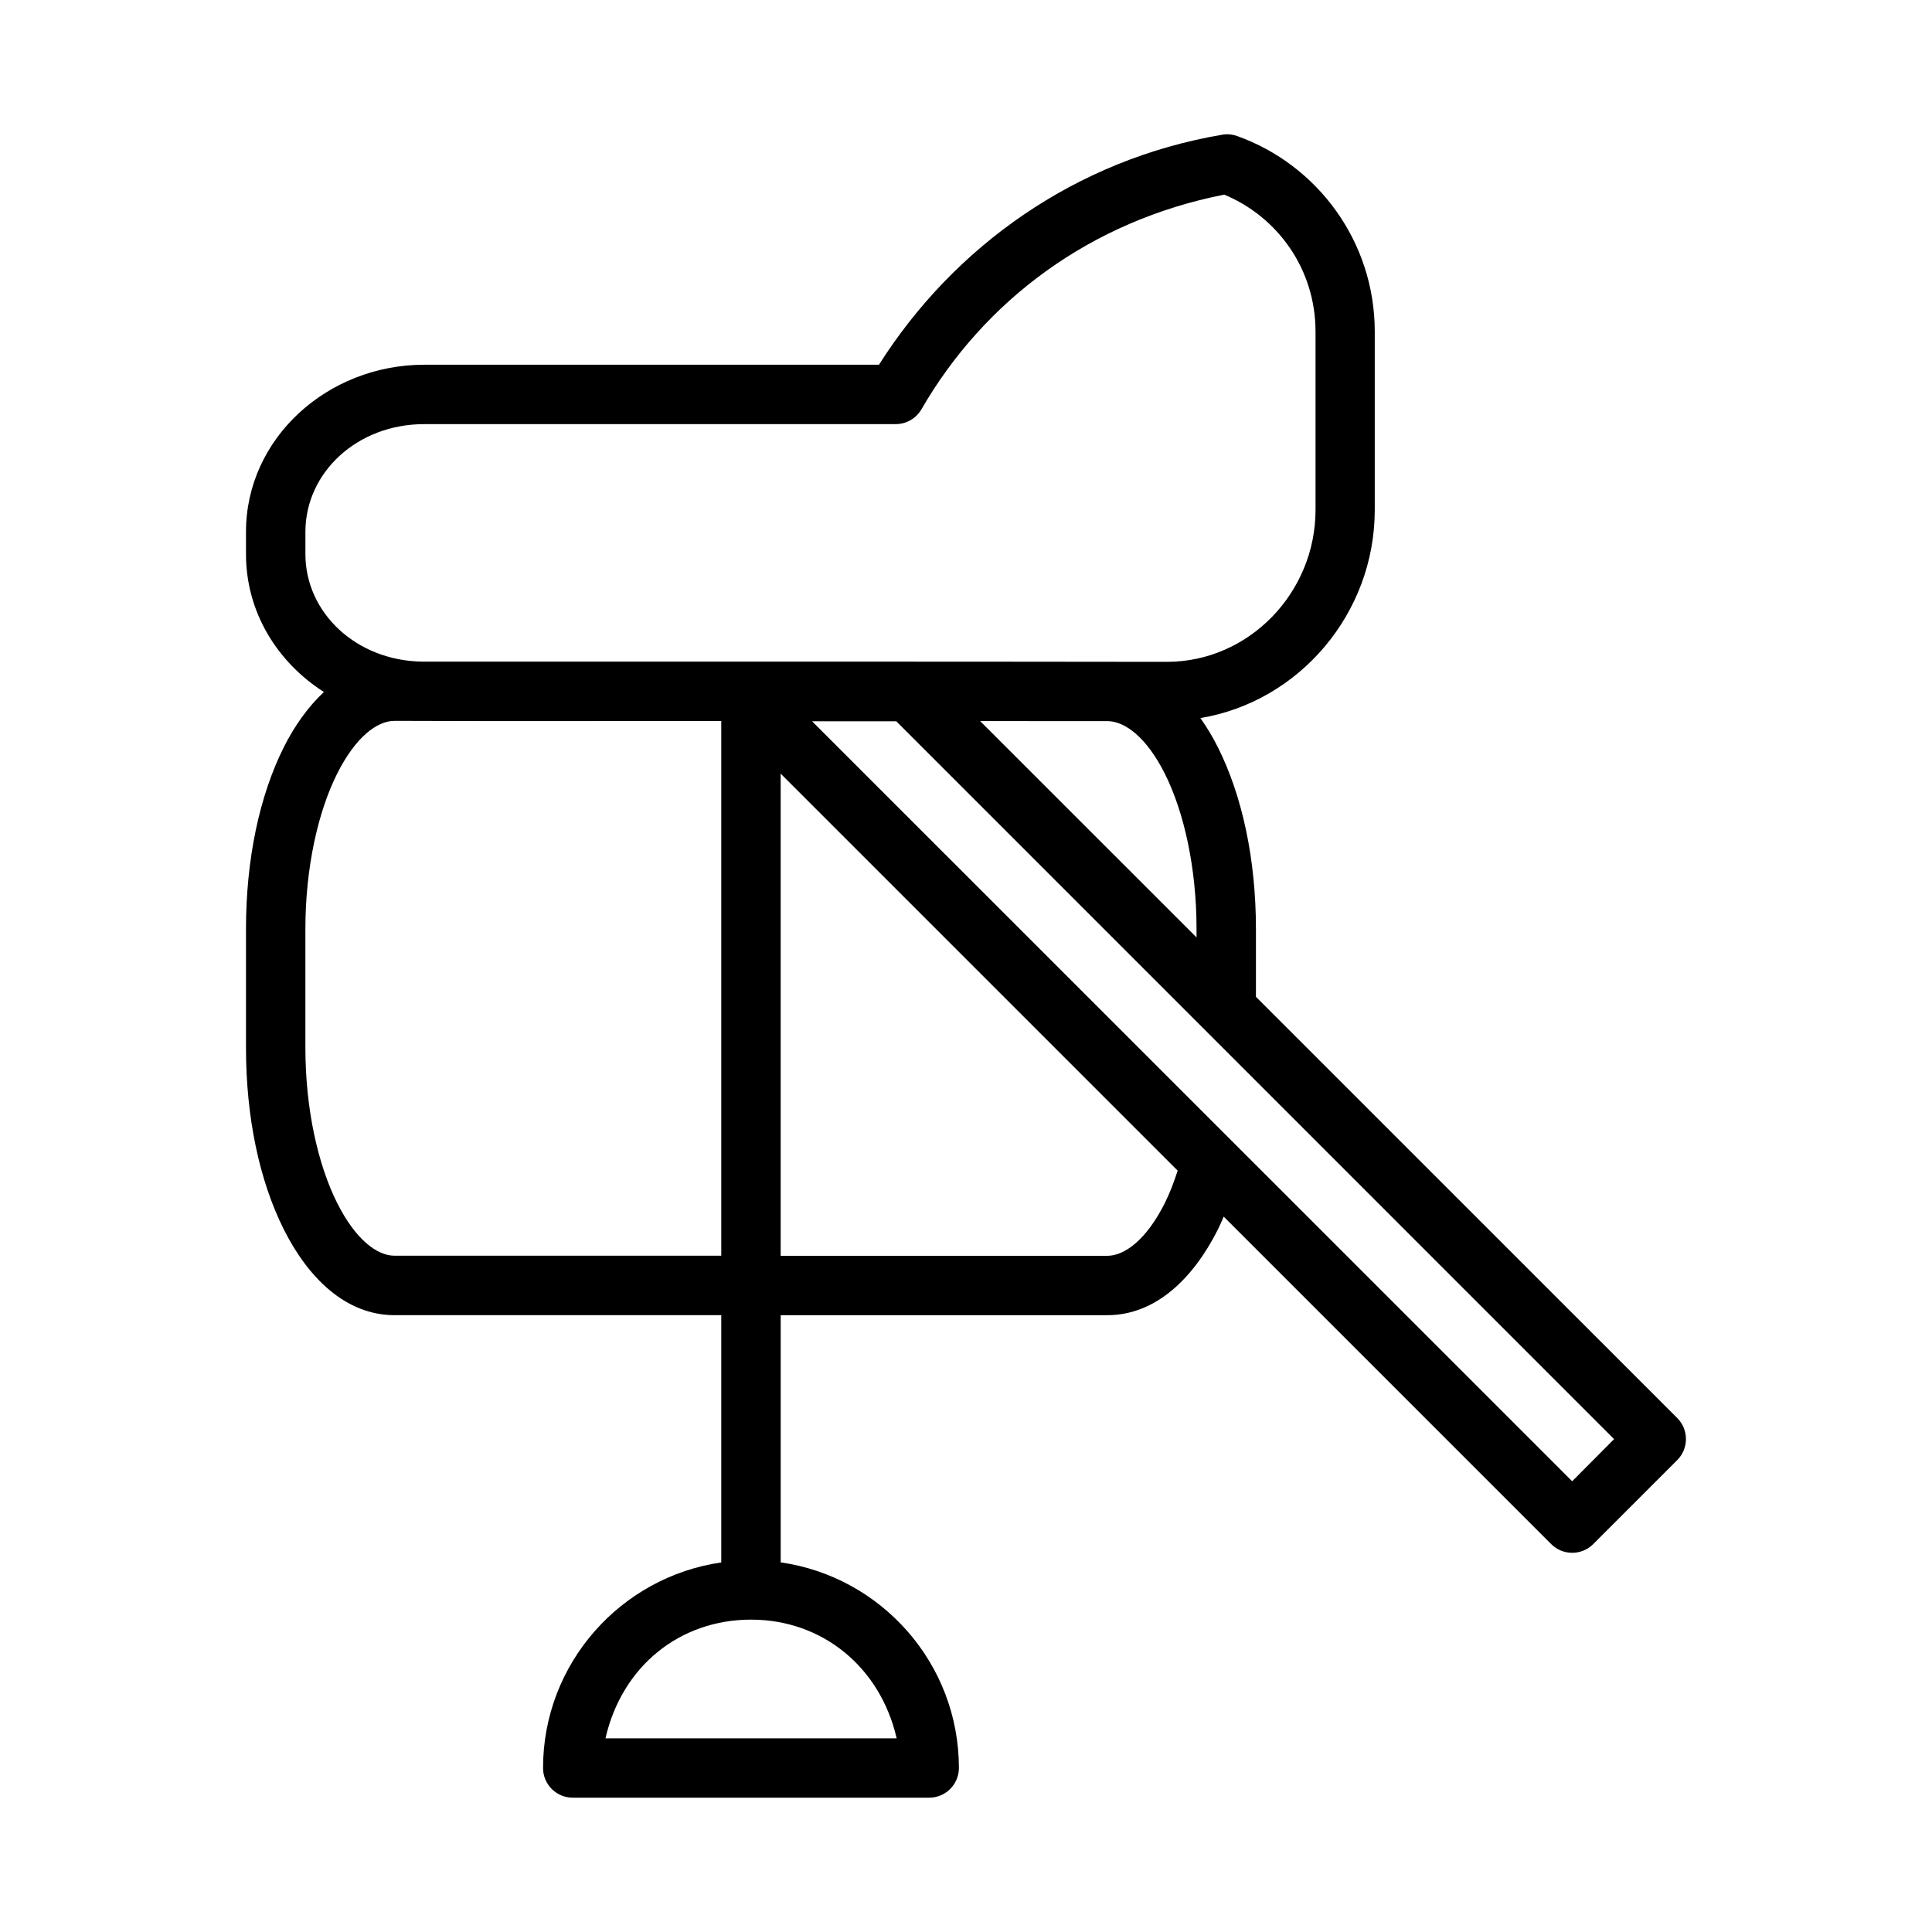
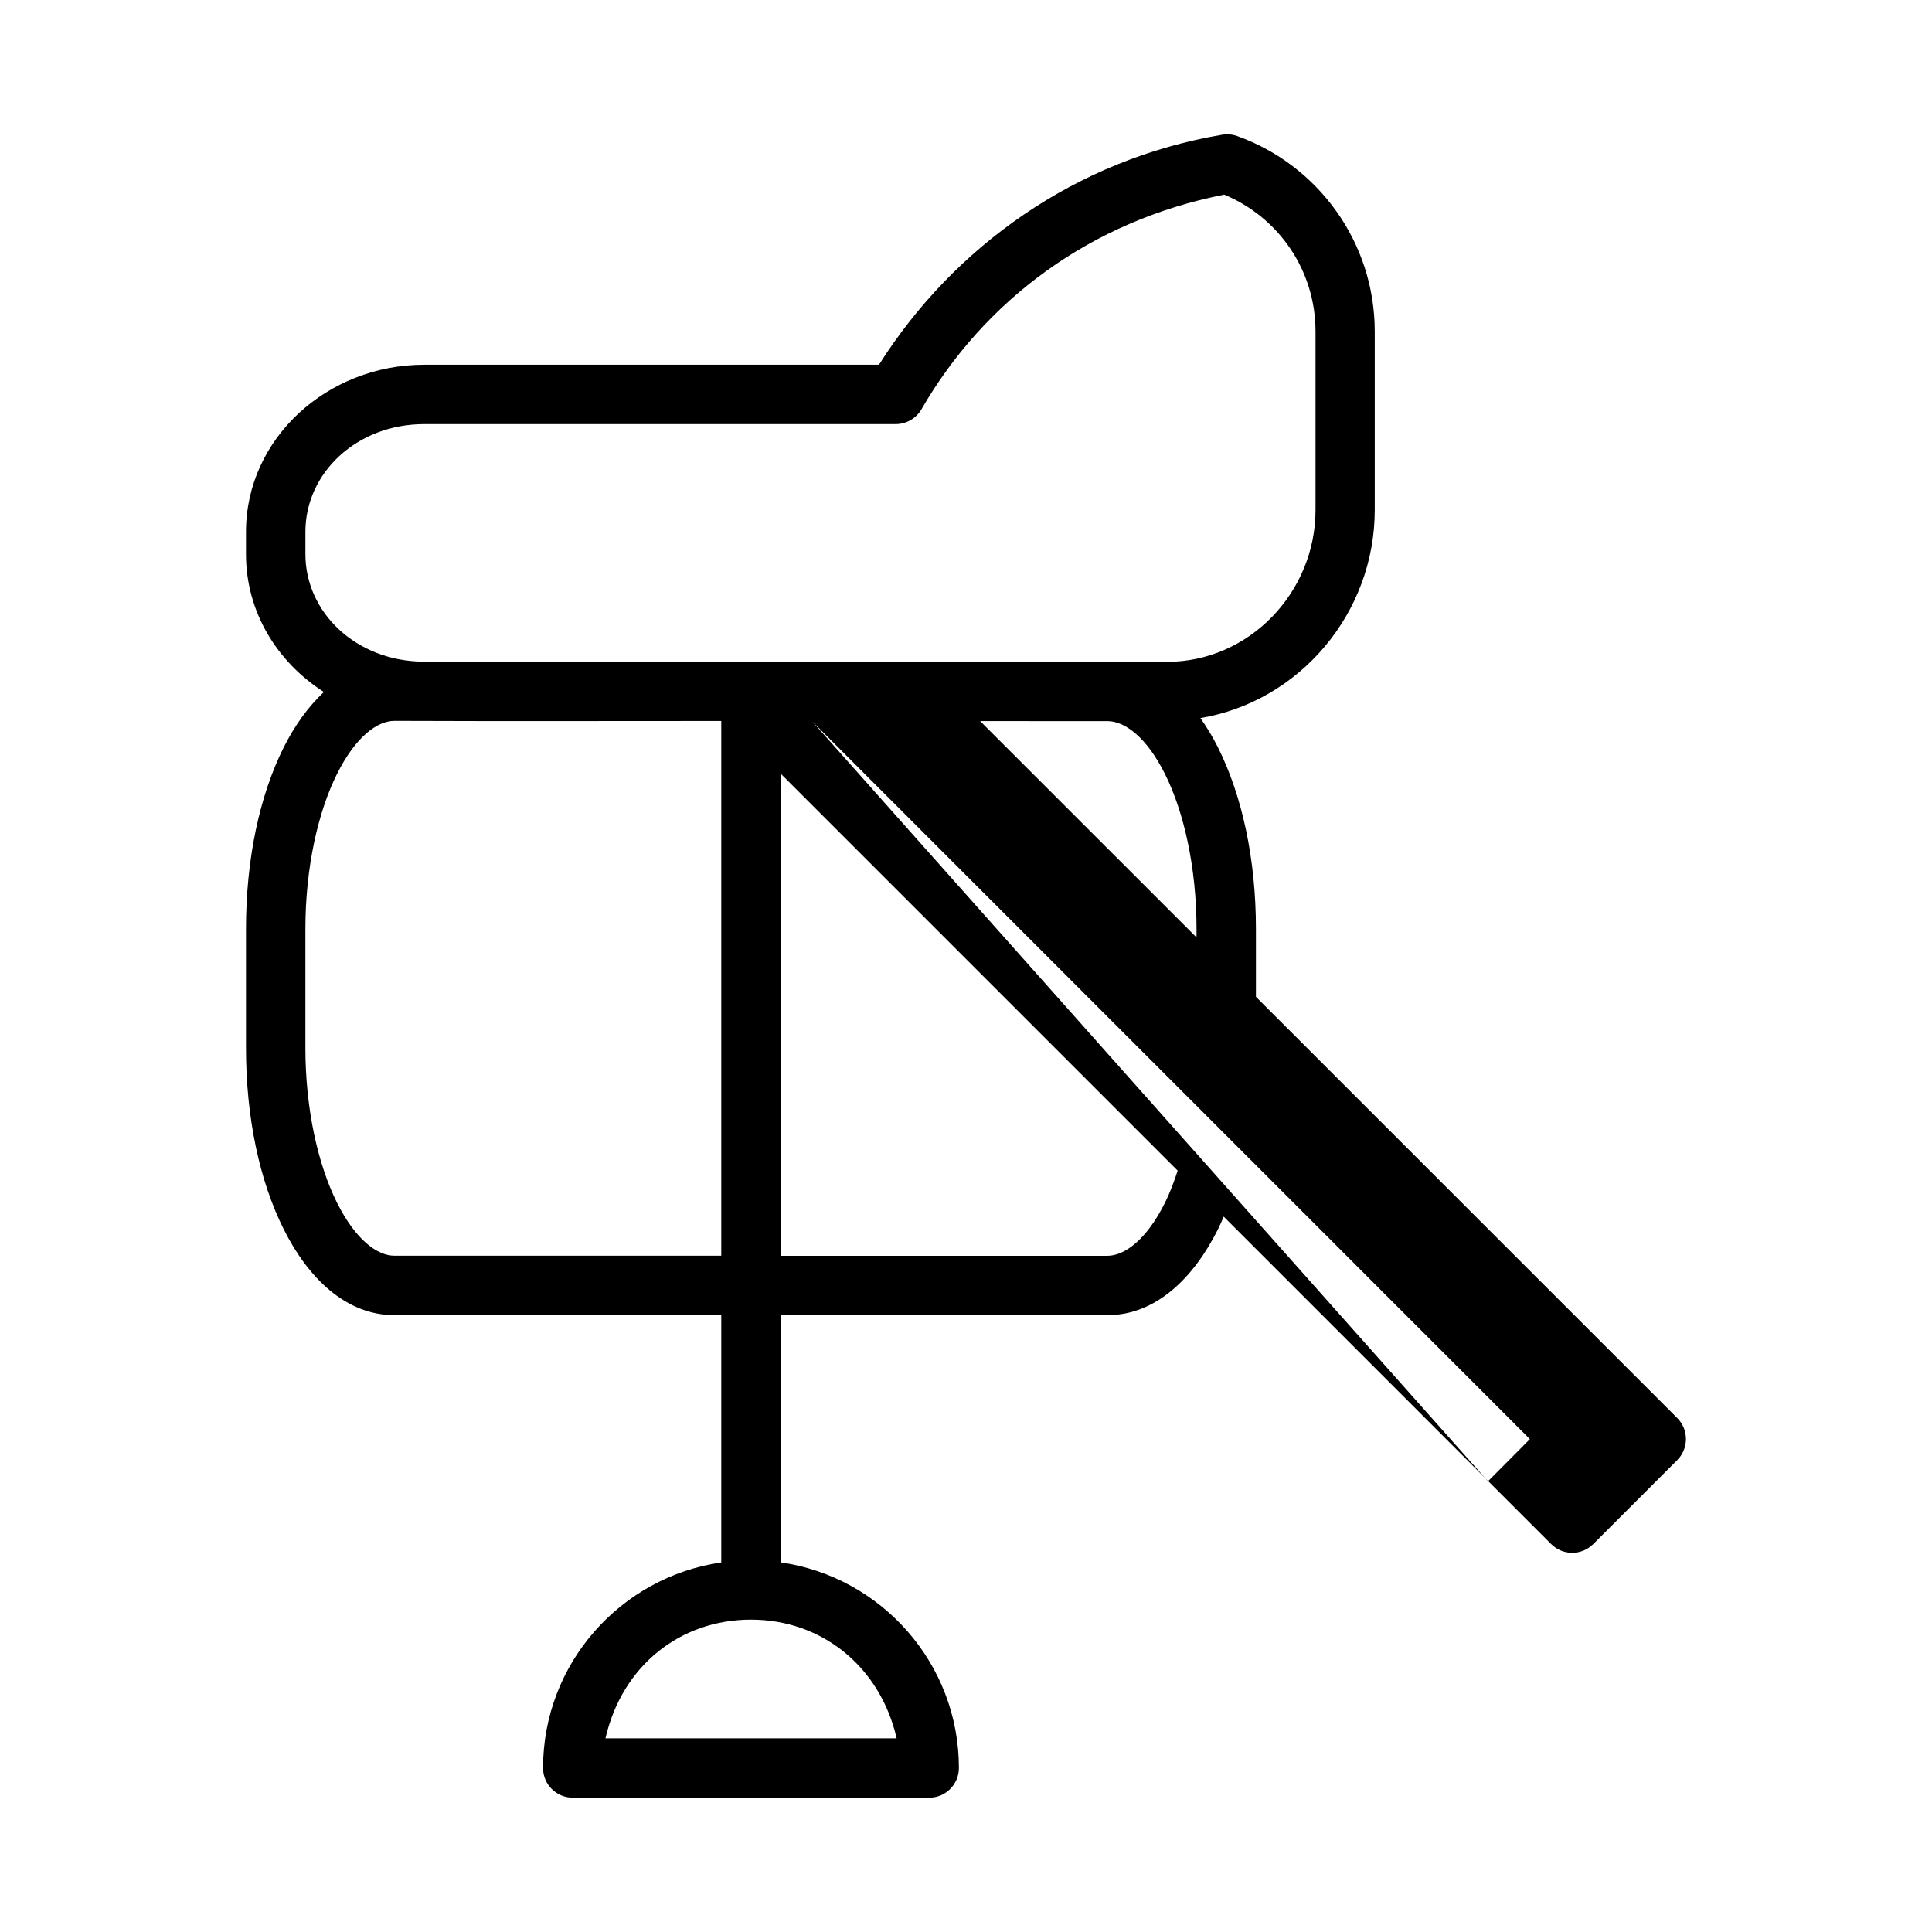
<svg xmlns="http://www.w3.org/2000/svg" fill="#000000" width="800px" height="800px" version="1.1" viewBox="144 144 512 512">
-   <path d="m468.8 179.58c-0.301 0.023-0.574 0.059-0.859 0.117-38.906 6.578-71.141 29.613-91.004 60.961h-120.5c-25.715 0-47.246 19.551-47.246 44.281v5.934c0 15.309 8.258 28.602 20.648 36.516-4.207 3.934-7.805 8.984-10.656 14.684-6.41 12.824-9.992 29.605-9.992 48.109v31.504c0 18.504 3.582 35.238 9.992 48.062s16.402 22.785 29.352 22.785h86.609v65.527c-26.648 3.856-47.23 26.77-47.23 54.488 0 4.352 3.555 7.875 7.902 7.856h94.465c4.324-0.016 7.824-3.527 7.84-7.856 0-27.742-20.562-50.68-47.23-54.504v-65.508h86.562c12.945 0 22.926-9.965 29.336-22.785 0.535-1.07 1.016-2.211 1.504-3.336l86.777 86.777c3.078 3.09 8.086 3.09 11.16 0l22.246-22.246c3.09-3.078 3.09-8.086 0-11.164l-111.64-111.62v-17.973c0-18.504-3.644-35.285-10.055-48.109-1.379-2.766-2.953-5.356-4.66-7.781 26.289-4.394 46.203-27.797 46.203-55.164v-47.246c0-23.855-15.16-44.203-36.438-51.828-0.984-0.355-2.043-0.516-3.09-0.461zm-0.355 16.004c14.207 5.914 24.184 19.797 24.184 36.301v47.246c0 21.941-17.645 40.266-39.406 40.266-63.953-0.09-132.11-0.059-197.29-0.059-17.641-0.238-30.996-13.051-30.996-28.488v-5.918c0-15.59 13.602-28.535 31.504-28.535h124.95c2.809-0.008 5.41-1.516 6.812-3.949 16.707-28.891 44.82-49.902 80.242-56.871zm-219.91 139.45c29.914 0.117 57.051 0.031 86.609 0.031v141.71h-86.609c-4.496 0-10.25-4.109-15.223-14.051-4.973-9.945-8.379-24.645-8.379-41.035v-31.504c0-16.391 3.406-31.137 8.379-41.082s10.727-14.066 15.223-14.066zm155.21 0.059c10.754-0.008 23.883 0.02 33.98 0.016 4.461 0.148 10.129 4.254 15.008 14.008 4.973 9.945 8.363 24.691 8.363 41.082v2.227zm-44.527 0.059h22.309l190.22 190.23-11.102 11.164zm-8.332 13.867 105.21 105.21c-1.008 3.102-2.109 6-3.367 8.52-4.973 9.945-10.785 14.051-15.281 14.051h-86.562zm-7.84 224.2c18.828 0 34.234 12.52 38.578 31.457h-77.168c4.402-19.207 19.766-31.457 38.59-31.457z" />
+   <path d="m468.8 179.58c-0.301 0.023-0.574 0.059-0.859 0.117-38.906 6.578-71.141 29.613-91.004 60.961h-120.5c-25.715 0-47.246 19.551-47.246 44.281v5.934c0 15.309 8.258 28.602 20.648 36.516-4.207 3.934-7.805 8.984-10.656 14.684-6.41 12.824-9.992 29.605-9.992 48.109v31.504c0 18.504 3.582 35.238 9.992 48.062s16.402 22.785 29.352 22.785h86.609v65.527c-26.648 3.856-47.23 26.77-47.23 54.488 0 4.352 3.555 7.875 7.902 7.856h94.465c4.324-0.016 7.824-3.527 7.84-7.856 0-27.742-20.562-50.68-47.23-54.504v-65.508h86.562c12.945 0 22.926-9.965 29.336-22.785 0.535-1.07 1.016-2.211 1.504-3.336l86.777 86.777c3.078 3.09 8.086 3.09 11.16 0l22.246-22.246c3.09-3.078 3.09-8.086 0-11.164l-111.64-111.62v-17.973c0-18.504-3.644-35.285-10.055-48.109-1.379-2.766-2.953-5.356-4.66-7.781 26.289-4.394 46.203-27.797 46.203-55.164v-47.246c0-23.855-15.16-44.203-36.438-51.828-0.984-0.355-2.043-0.516-3.09-0.461zm-0.355 16.004c14.207 5.914 24.184 19.797 24.184 36.301v47.246c0 21.941-17.645 40.266-39.406 40.266-63.953-0.09-132.11-0.059-197.29-0.059-17.641-0.238-30.996-13.051-30.996-28.488v-5.918c0-15.59 13.602-28.535 31.504-28.535h124.95c2.809-0.008 5.41-1.516 6.812-3.949 16.707-28.891 44.82-49.902 80.242-56.871zm-219.91 139.45c29.914 0.117 57.051 0.031 86.609 0.031v141.71h-86.609c-4.496 0-10.25-4.109-15.223-14.051-4.973-9.945-8.379-24.645-8.379-41.035v-31.504c0-16.391 3.406-31.137 8.379-41.082s10.727-14.066 15.223-14.066zm155.21 0.059c10.754-0.008 23.883 0.02 33.98 0.016 4.461 0.148 10.129 4.254 15.008 14.008 4.973 9.945 8.363 24.691 8.363 41.082v2.227zm-44.527 0.059l190.22 190.23-11.102 11.164zm-8.332 13.867 105.21 105.21c-1.008 3.102-2.109 6-3.367 8.52-4.973 9.945-10.785 14.051-15.281 14.051h-86.562zm-7.84 224.2c18.828 0 34.234 12.52 38.578 31.457h-77.168c4.402-19.207 19.766-31.457 38.59-31.457z" />
</svg>